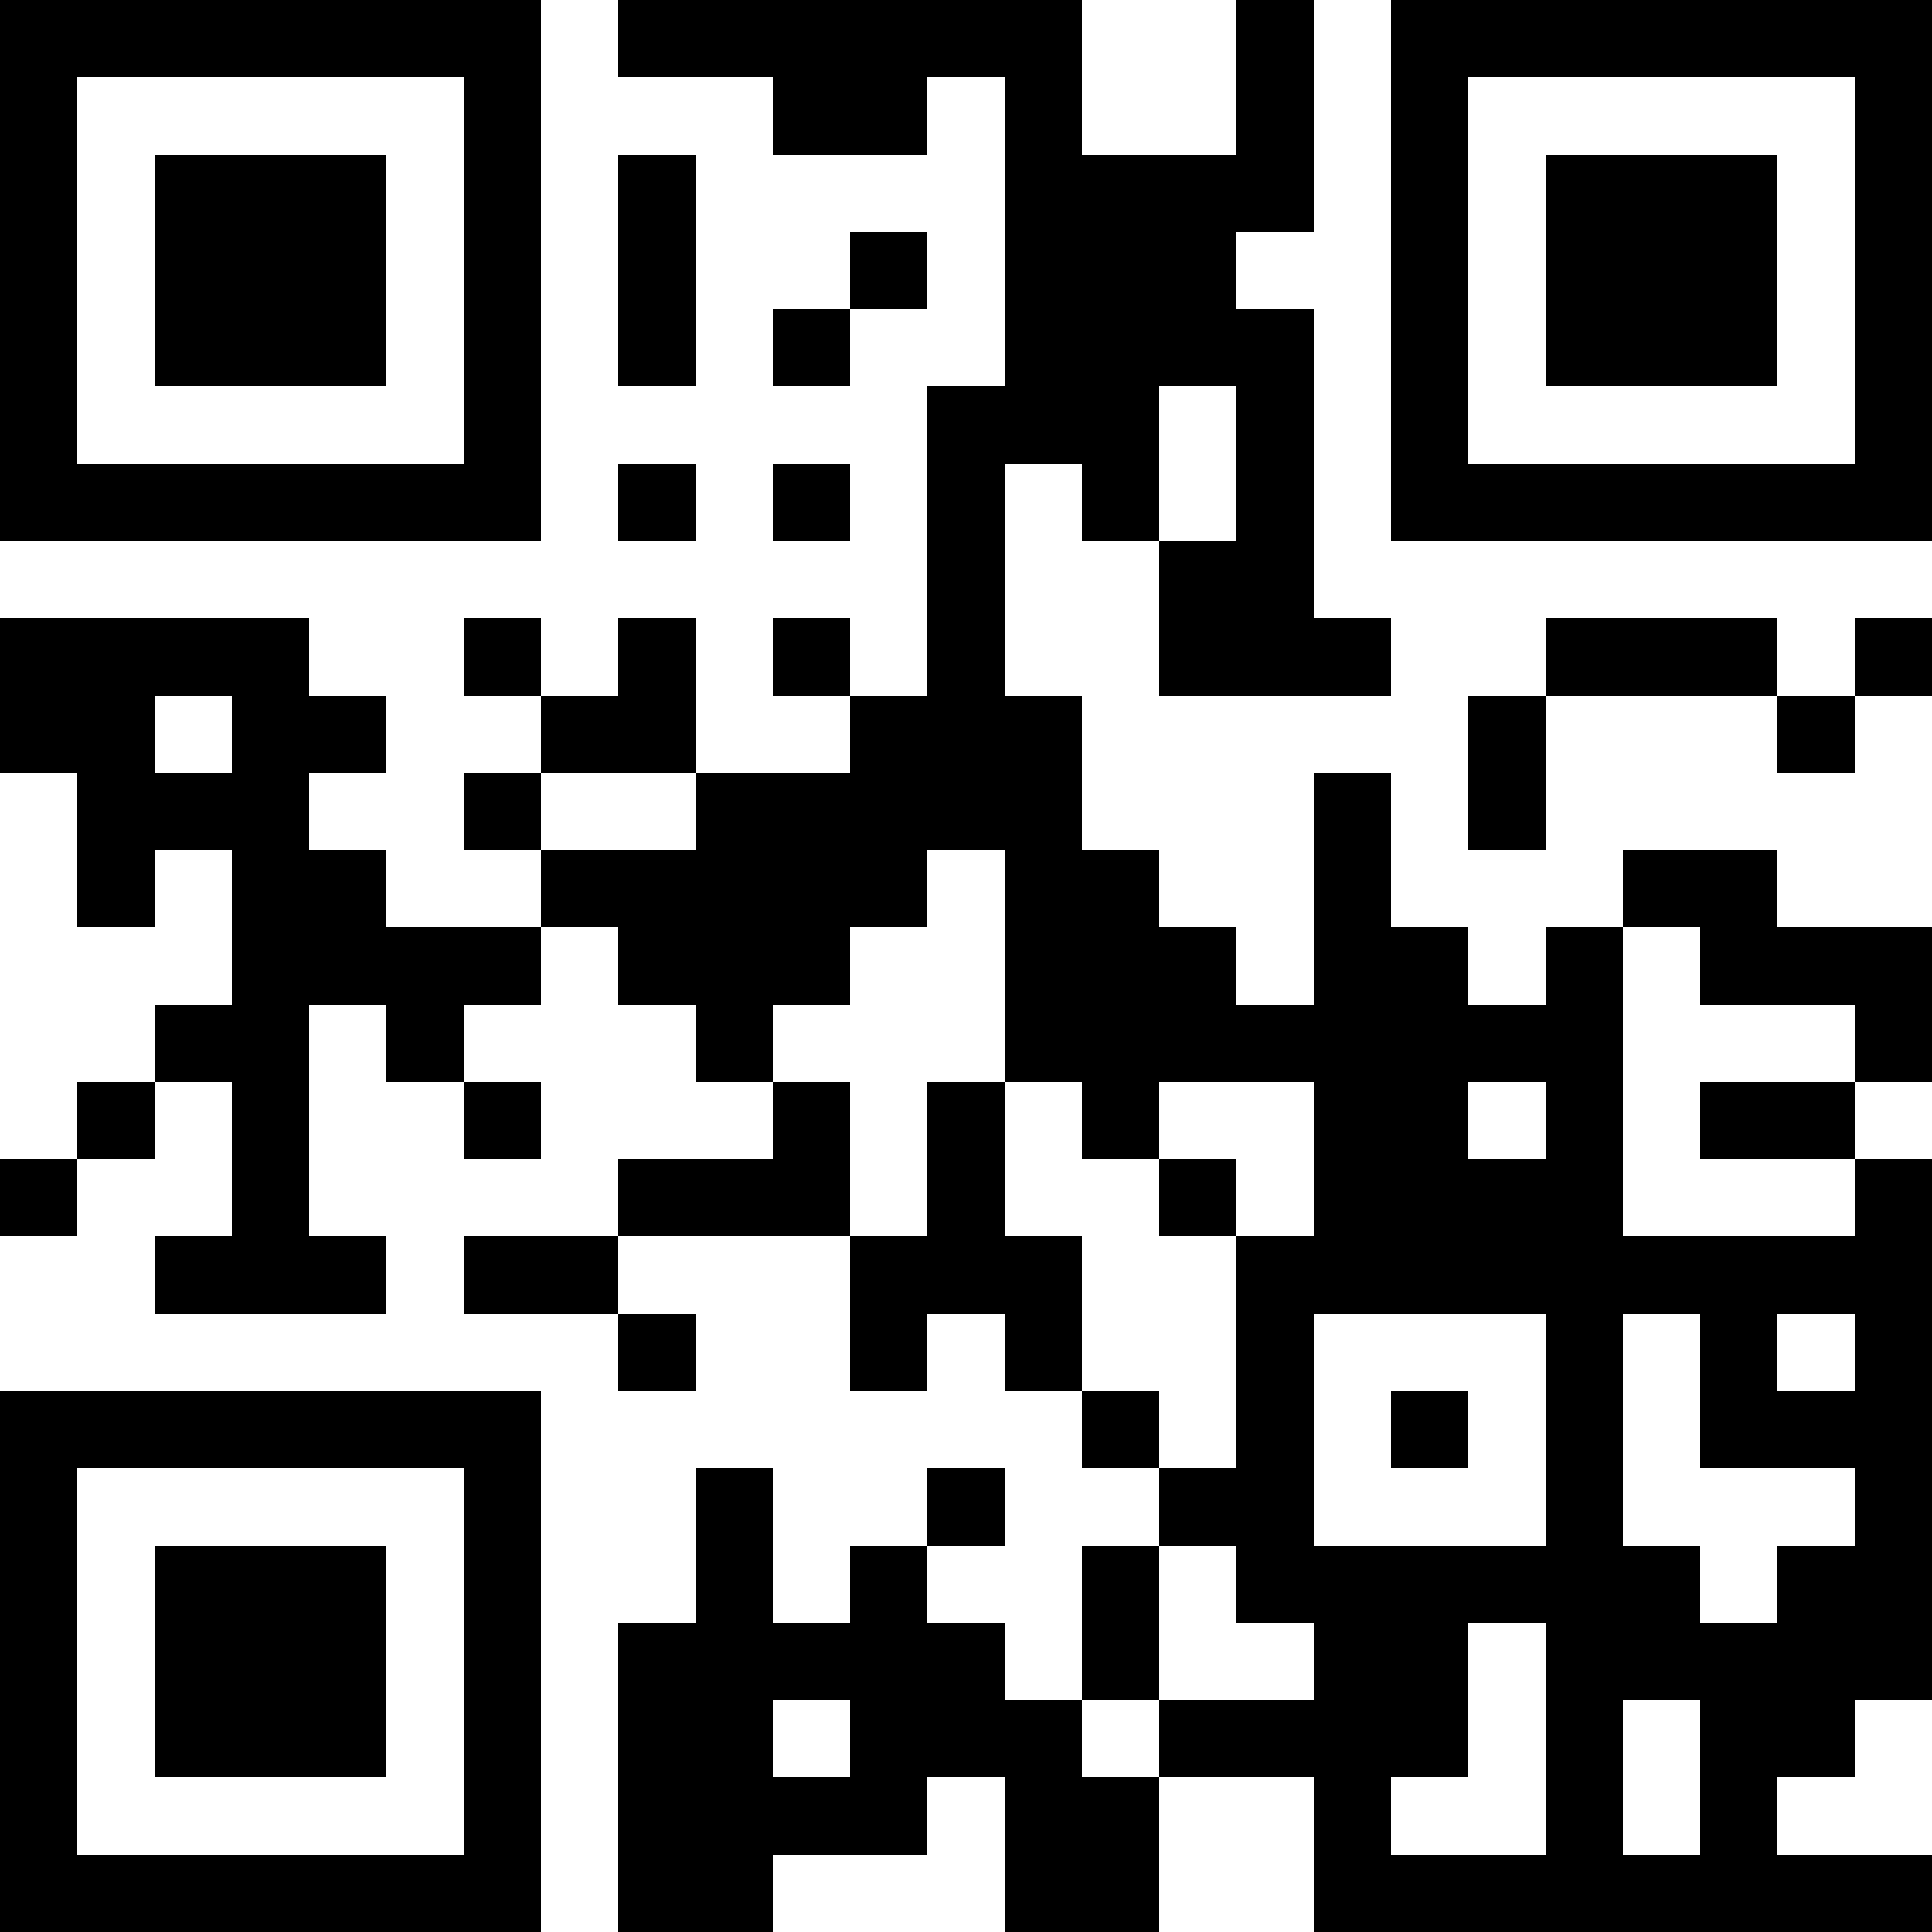
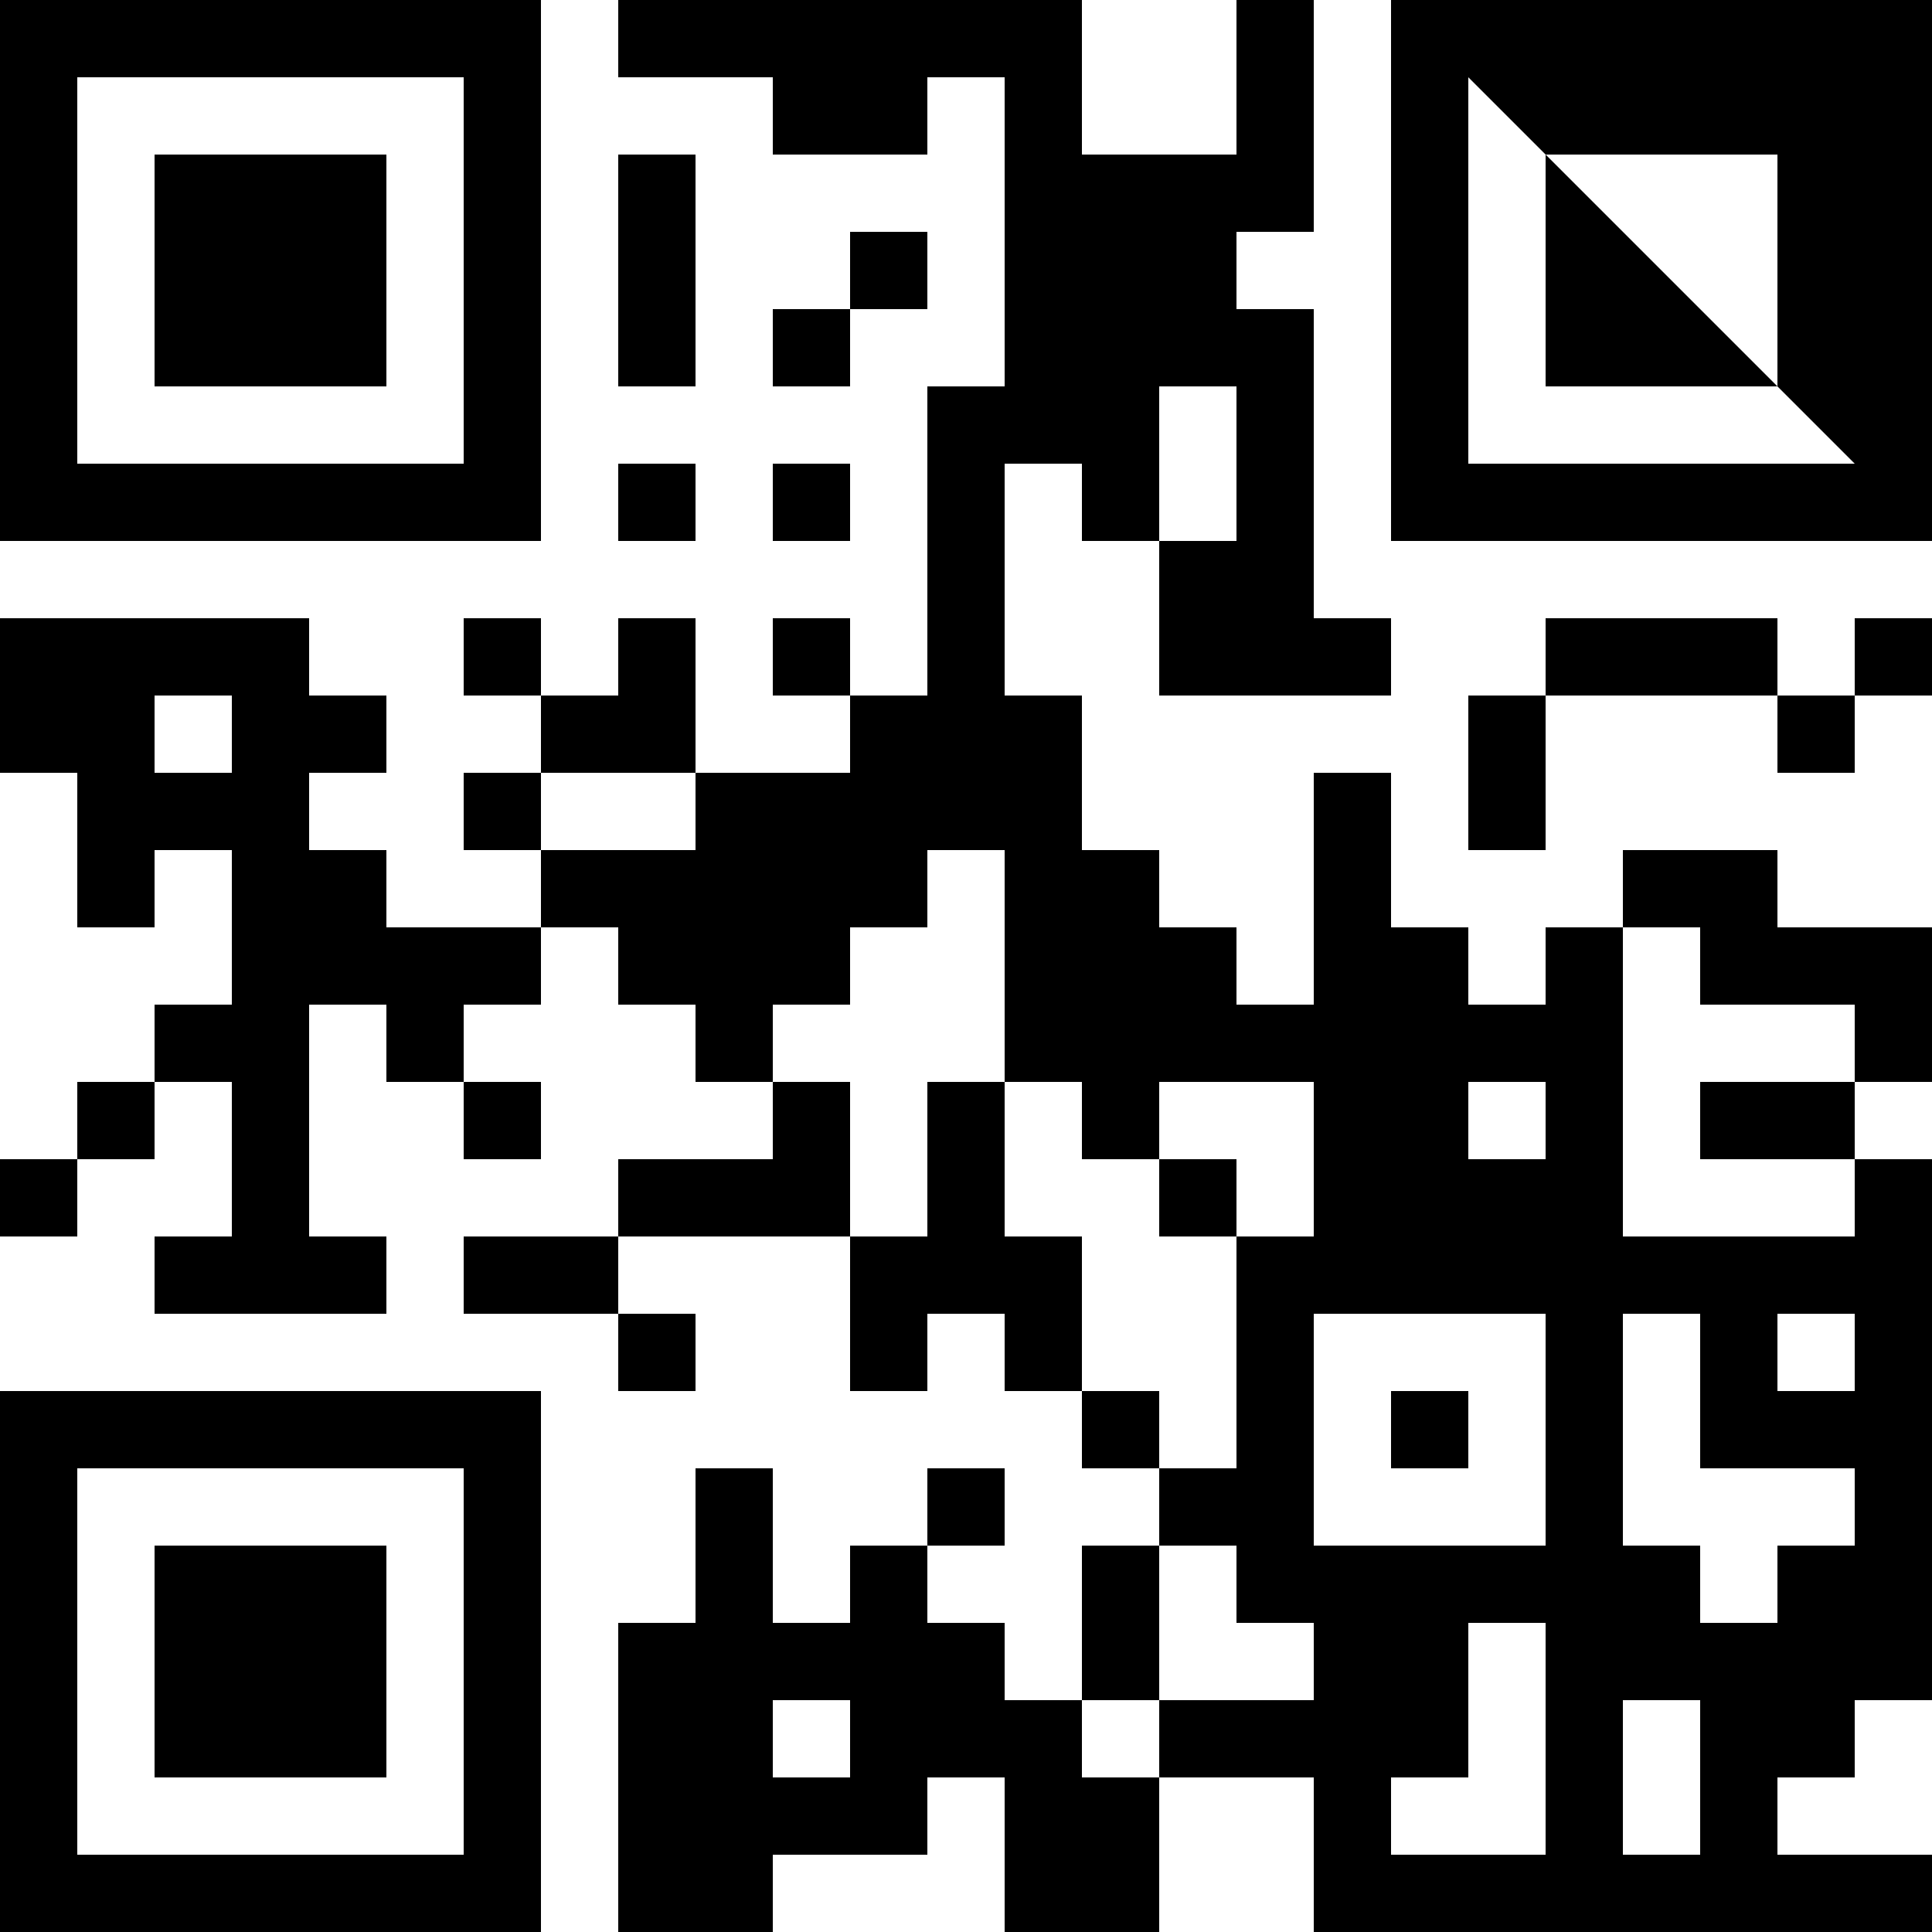
<svg xmlns="http://www.w3.org/2000/svg" version="1.1" width="100" height="100" viewBox="0 0 100 100">
-   <rect x="0" y="0" width="100" height="100" fill="#ffffff" />
  <g transform="scale(4)">
    <g transform="translate(0,0)">
-       <path fill-rule="evenodd" d="M8 0L8 1L10 1L10 2L12 2L12 1L13 1L13 5L12 5L12 9L11 9L11 8L10 8L10 9L11 9L11 10L9 10L9 8L8 8L8 9L7 9L7 8L6 8L6 9L7 9L7 10L6 10L6 11L7 11L7 12L5 12L5 11L4 11L4 10L5 10L5 9L4 9L4 8L0 8L0 10L1 10L1 12L2 12L2 11L3 11L3 13L2 13L2 14L1 14L1 15L0 15L0 16L1 16L1 15L2 15L2 14L3 14L3 16L2 16L2 17L5 17L5 16L4 16L4 13L5 13L5 14L6 14L6 15L7 15L7 14L6 14L6 13L7 13L7 12L8 12L8 13L9 13L9 14L10 14L10 15L8 15L8 16L6 16L6 17L8 17L8 18L9 18L9 17L8 17L8 16L11 16L11 18L12 18L12 17L13 17L13 18L14 18L14 19L15 19L15 20L14 20L14 22L13 22L13 21L12 21L12 20L13 20L13 19L12 19L12 20L11 20L11 21L10 21L10 19L9 19L9 21L8 21L8 25L10 25L10 24L12 24L12 23L13 23L13 25L15 25L15 23L17 23L17 25L25 25L25 24L23 24L23 23L24 23L24 22L25 22L25 15L24 15L24 14L25 14L25 12L23 12L23 11L21 11L21 12L20 12L20 13L19 13L19 12L18 12L18 10L17 10L17 13L16 13L16 12L15 12L15 11L14 11L14 9L13 9L13 6L14 6L14 7L15 7L15 9L18 9L18 8L17 8L17 4L16 4L16 3L17 3L17 0L16 0L16 2L14 2L14 0ZM8 2L8 5L9 5L9 2ZM11 3L11 4L10 4L10 5L11 5L11 4L12 4L12 3ZM15 5L15 7L16 7L16 5ZM8 6L8 7L9 7L9 6ZM10 6L10 7L11 7L11 6ZM20 8L20 9L19 9L19 11L20 11L20 9L23 9L23 10L24 10L24 9L25 9L25 8L24 8L24 9L23 9L23 8ZM2 9L2 10L3 10L3 9ZM7 10L7 11L9 11L9 10ZM12 11L12 12L11 12L11 13L10 13L10 14L11 14L11 16L12 16L12 14L13 14L13 16L14 16L14 18L15 18L15 19L16 19L16 16L17 16L17 14L15 14L15 15L14 15L14 14L13 14L13 11ZM21 12L21 16L24 16L24 15L22 15L22 14L24 14L24 13L22 13L22 12ZM19 14L19 15L20 15L20 14ZM15 15L15 16L16 16L16 15ZM17 17L17 20L20 20L20 17ZM21 17L21 20L22 20L22 21L23 21L23 20L24 20L24 19L22 19L22 17ZM23 17L23 18L24 18L24 17ZM18 18L18 19L19 19L19 18ZM15 20L15 22L14 22L14 23L15 23L15 22L17 22L17 21L16 21L16 20ZM19 21L19 23L18 23L18 24L20 24L20 21ZM10 22L10 23L11 23L11 22ZM21 22L21 24L22 24L22 22ZM0 0L0 7L7 7L7 0ZM1 1L1 6L6 6L6 1ZM2 2L2 5L5 5L5 2ZM18 0L18 7L25 7L25 0ZM19 1L19 6L24 6L24 1ZM20 2L20 5L23 5L23 2ZM0 18L0 25L7 25L7 18ZM1 19L1 24L6 24L6 19ZM2 20L2 23L5 23L5 20Z" fill="#000000" />
+       <path fill-rule="evenodd" d="M8 0L8 1L10 1L10 2L12 2L12 1L13 1L13 5L12 5L12 9L11 9L11 8L10 8L10 9L11 9L11 10L9 10L9 8L8 8L8 9L7 9L7 8L6 8L6 9L7 9L7 10L6 10L6 11L7 11L7 12L5 12L5 11L4 11L4 10L5 10L5 9L4 9L4 8L0 8L0 10L1 10L1 12L2 12L2 11L3 11L3 13L2 13L2 14L1 14L1 15L0 15L0 16L1 16L1 15L2 15L2 14L3 14L3 16L2 16L2 17L5 17L5 16L4 16L4 13L5 13L5 14L6 14L6 15L7 15L7 14L6 14L6 13L7 13L7 12L8 12L8 13L9 13L9 14L10 14L10 15L8 15L8 16L6 16L6 17L8 17L8 18L9 18L9 17L8 17L8 16L11 16L11 18L12 18L12 17L13 17L13 18L14 18L14 19L15 19L15 20L14 20L14 22L13 22L13 21L12 21L12 20L13 20L13 19L12 19L12 20L11 20L11 21L10 21L10 19L9 19L9 21L8 21L8 25L10 25L10 24L12 24L12 23L13 23L13 25L15 25L15 23L17 23L17 25L25 25L25 24L23 24L23 23L24 23L24 22L25 22L25 15L24 15L24 14L25 14L25 12L23 12L23 11L21 11L21 12L20 12L20 13L19 13L19 12L18 12L18 10L17 10L17 13L16 13L16 12L15 12L15 11L14 11L14 9L13 9L13 6L14 6L14 7L15 7L15 9L18 9L18 8L17 8L17 4L16 4L16 3L17 3L17 0L16 0L16 2L14 2L14 0ZM8 2L8 5L9 5L9 2ZM11 3L11 4L10 4L10 5L11 5L11 4L12 4L12 3ZM15 5L15 7L16 7L16 5ZM8 6L8 7L9 7L9 6ZM10 6L10 7L11 7L11 6ZM20 8L20 9L19 9L19 11L20 11L20 9L23 9L23 10L24 10L24 9L25 9L25 8L24 8L24 9L23 9L23 8ZM2 9L2 10L3 10L3 9ZM7 10L7 11L9 11L9 10ZM12 11L12 12L11 12L11 13L10 13L10 14L11 14L11 16L12 16L12 14L13 14L13 16L14 16L14 18L15 18L15 19L16 19L16 16L17 16L17 14L15 14L15 15L14 15L14 14L13 14L13 11ZM21 12L21 16L24 16L24 15L22 15L22 14L24 14L24 13L22 13L22 12ZM19 14L19 15L20 15L20 14ZM15 15L15 16L16 16L16 15ZM17 17L17 20L20 20L20 17ZM21 17L21 20L22 20L22 21L23 21L23 20L24 20L24 19L22 19L22 17ZM23 17L23 18L24 18L24 17ZM18 18L18 19L19 19L19 18ZM15 20L15 22L14 22L14 23L15 23L15 22L17 22L17 21L16 21L16 20ZM19 21L19 23L18 23L18 24L20 24L20 21ZM10 22L10 23L11 23L11 22ZM21 22L21 24L22 24L22 22ZM0 0L0 7L7 7L7 0ZM1 1L1 6L6 6L6 1ZM2 2L2 5L5 5L5 2ZM18 0L18 7L25 7L25 0ZM19 1L19 6L24 6ZM20 2L20 5L23 5L23 2ZM0 18L0 25L7 25L7 18ZM1 19L1 24L6 24L6 19ZM2 20L2 23L5 23L5 20Z" fill="#000000" />
    </g>
  </g>
</svg>